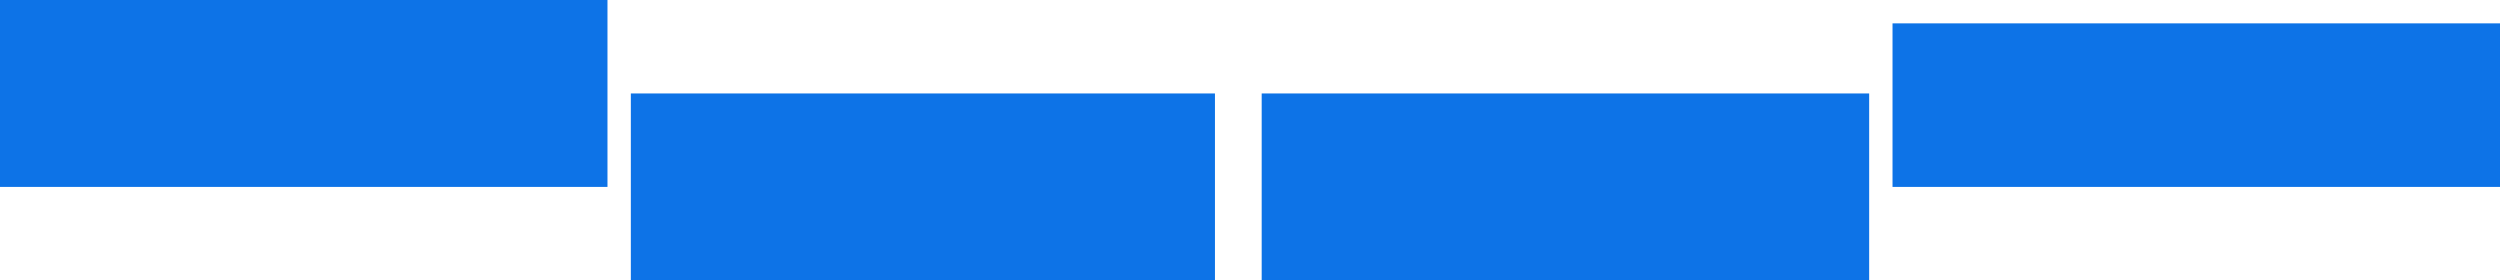
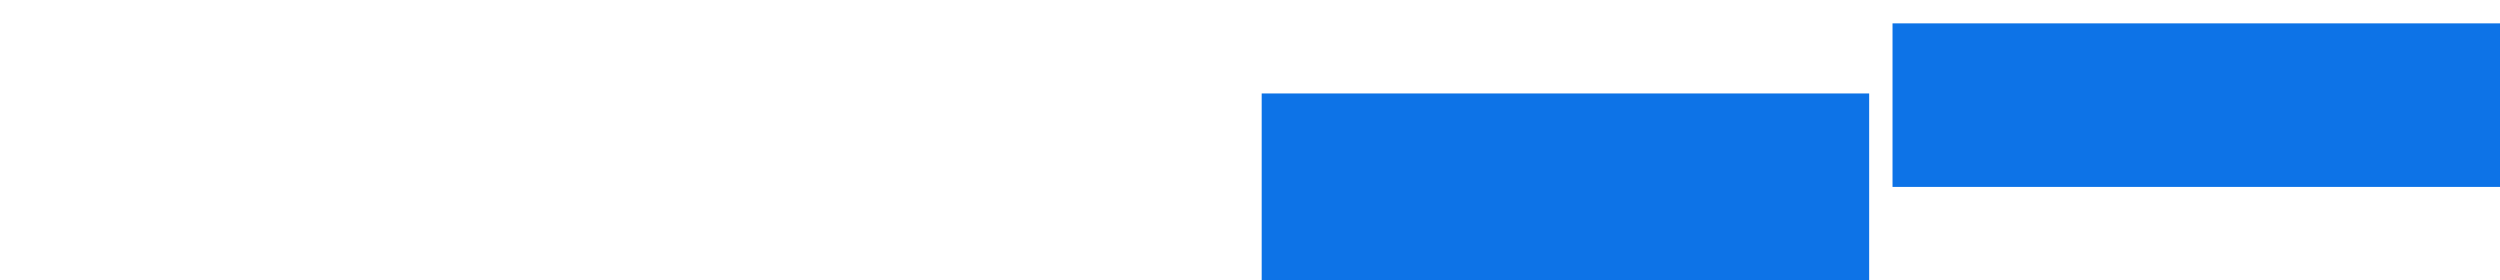
<svg xmlns="http://www.w3.org/2000/svg" width="107" height="12" viewBox="0 0 107 12" fill="none">
-   <path d="M0 0H26V8H0V0Z" fill="#0D73E7" />
-   <path d="M27 4H52V12H27V4Z" fill="#0D73E7" />
+   <path d="M0 0H26V8V0Z" fill="#0D73E7" />
  <path d="M54 4H80V12H54V4Z" fill="#0D73E7" />
  <path d="M81 1H107V8H81V1Z" fill="#0D73E7" />
</svg>